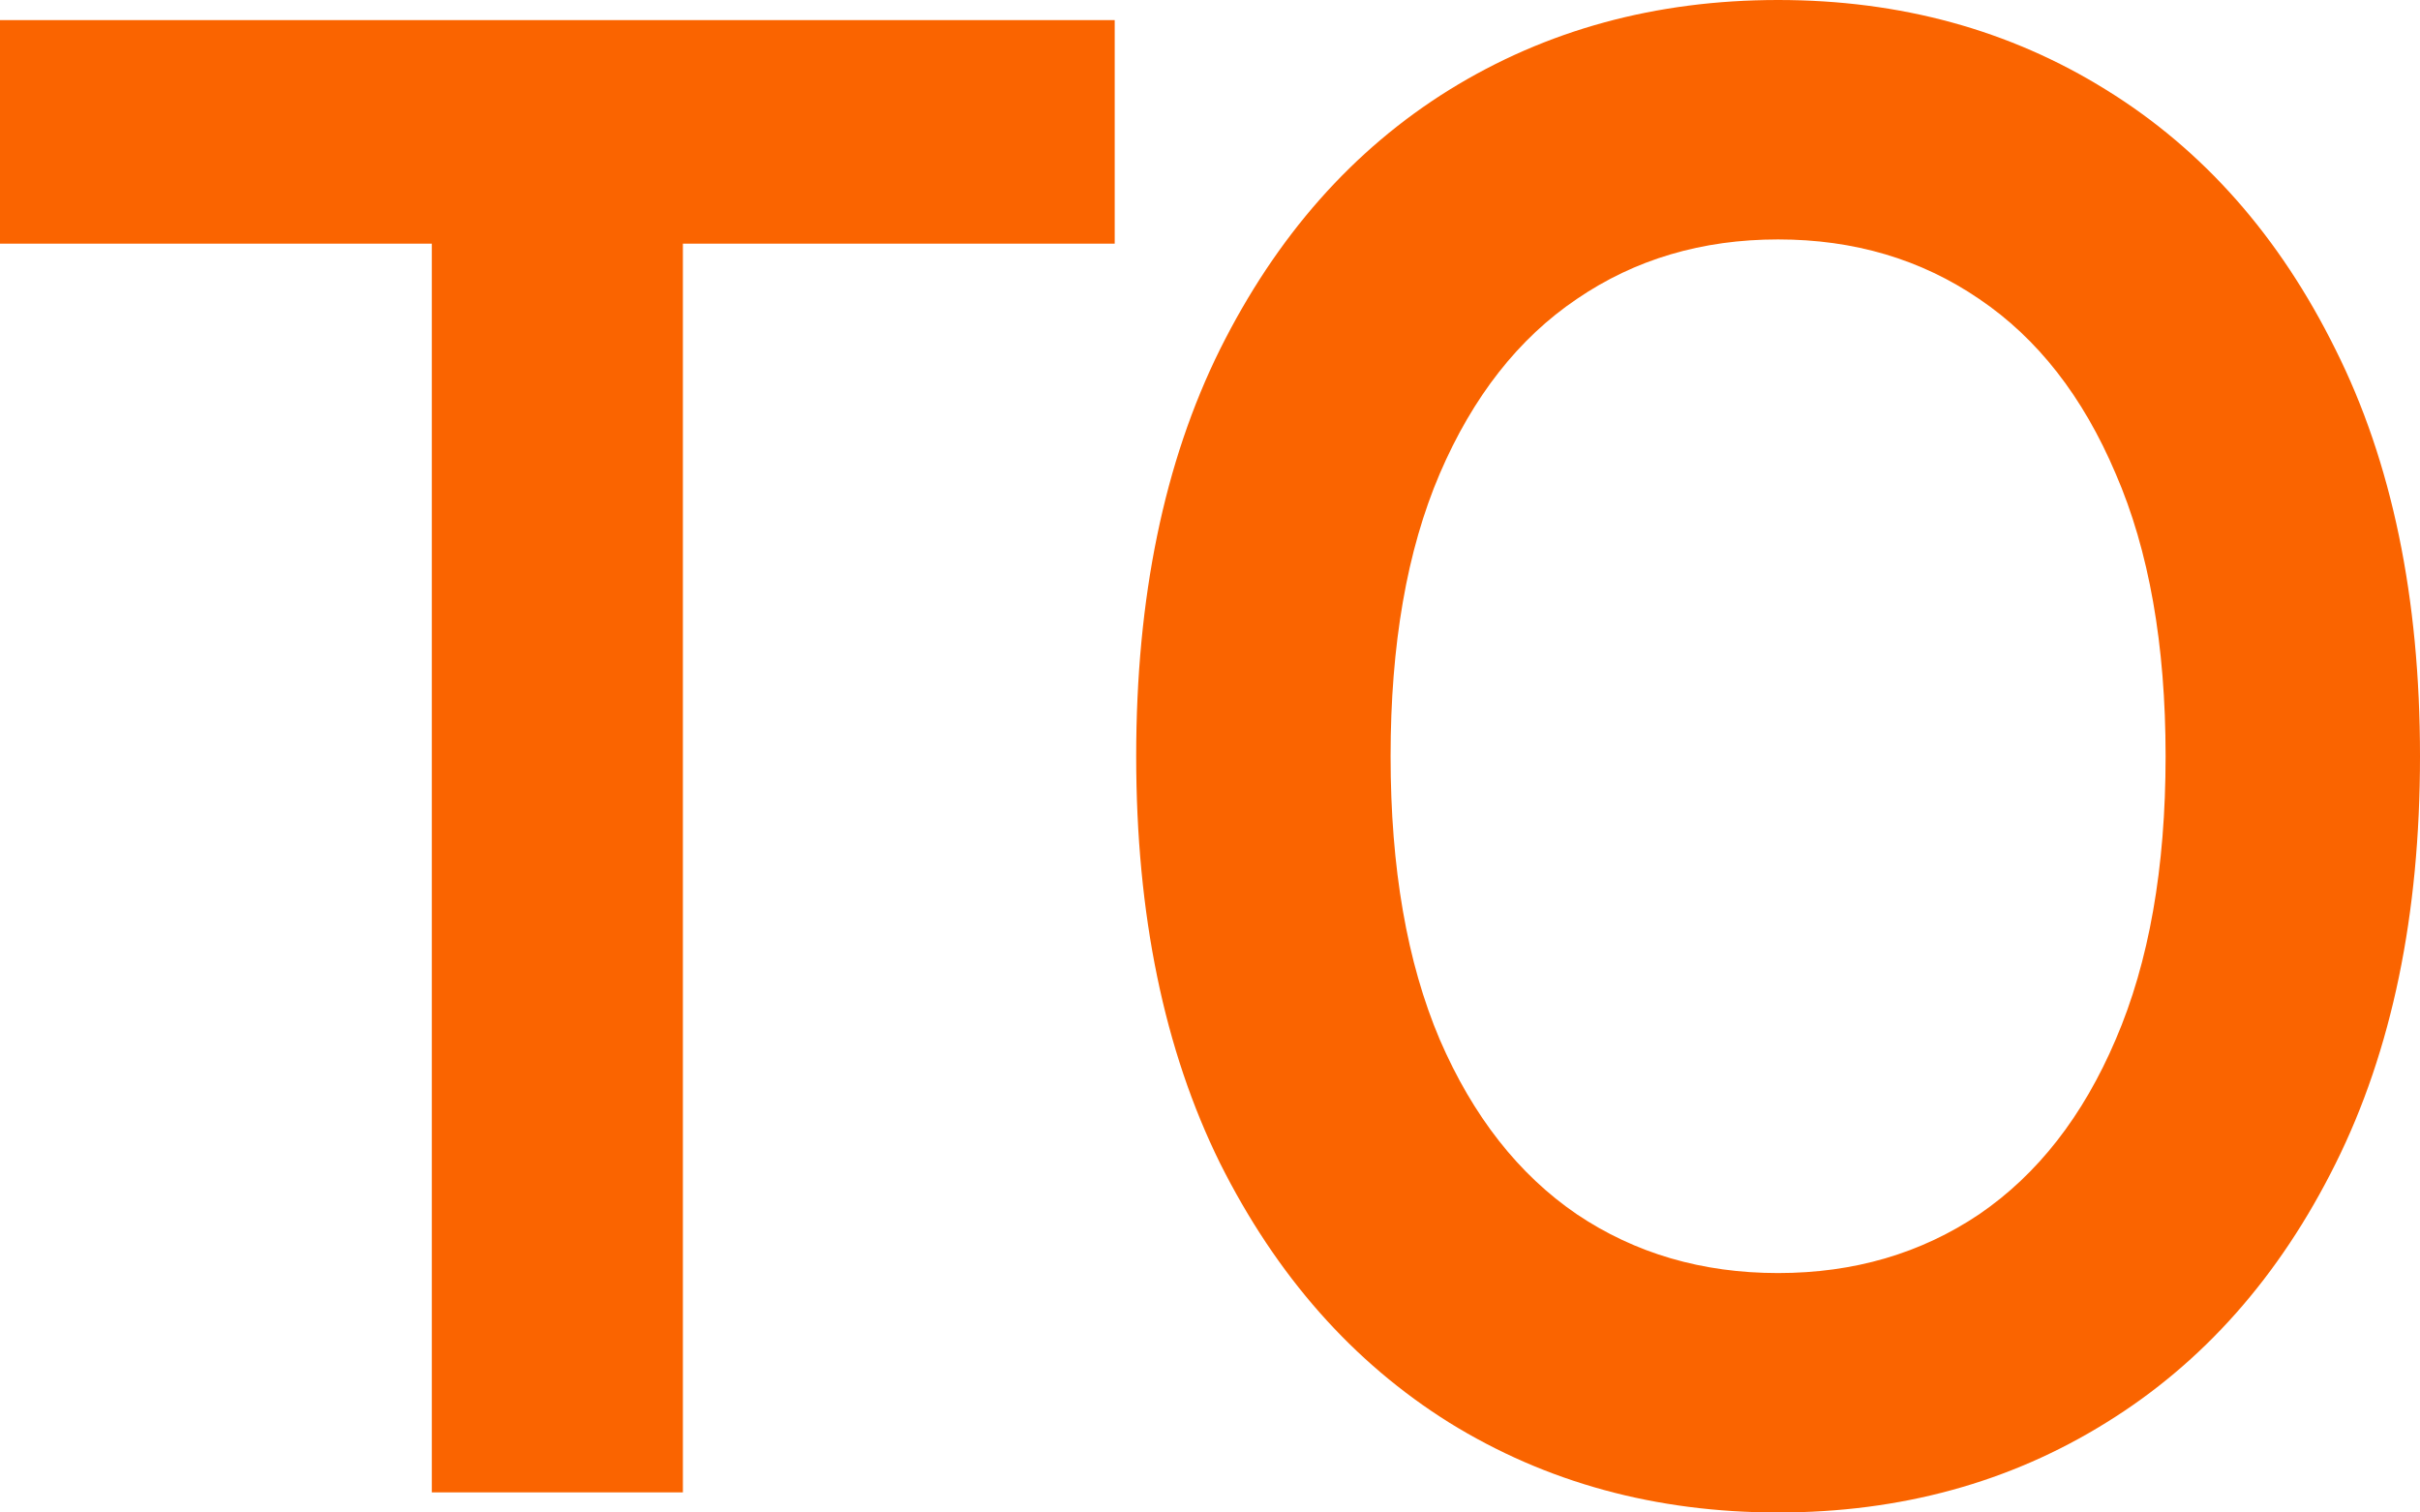
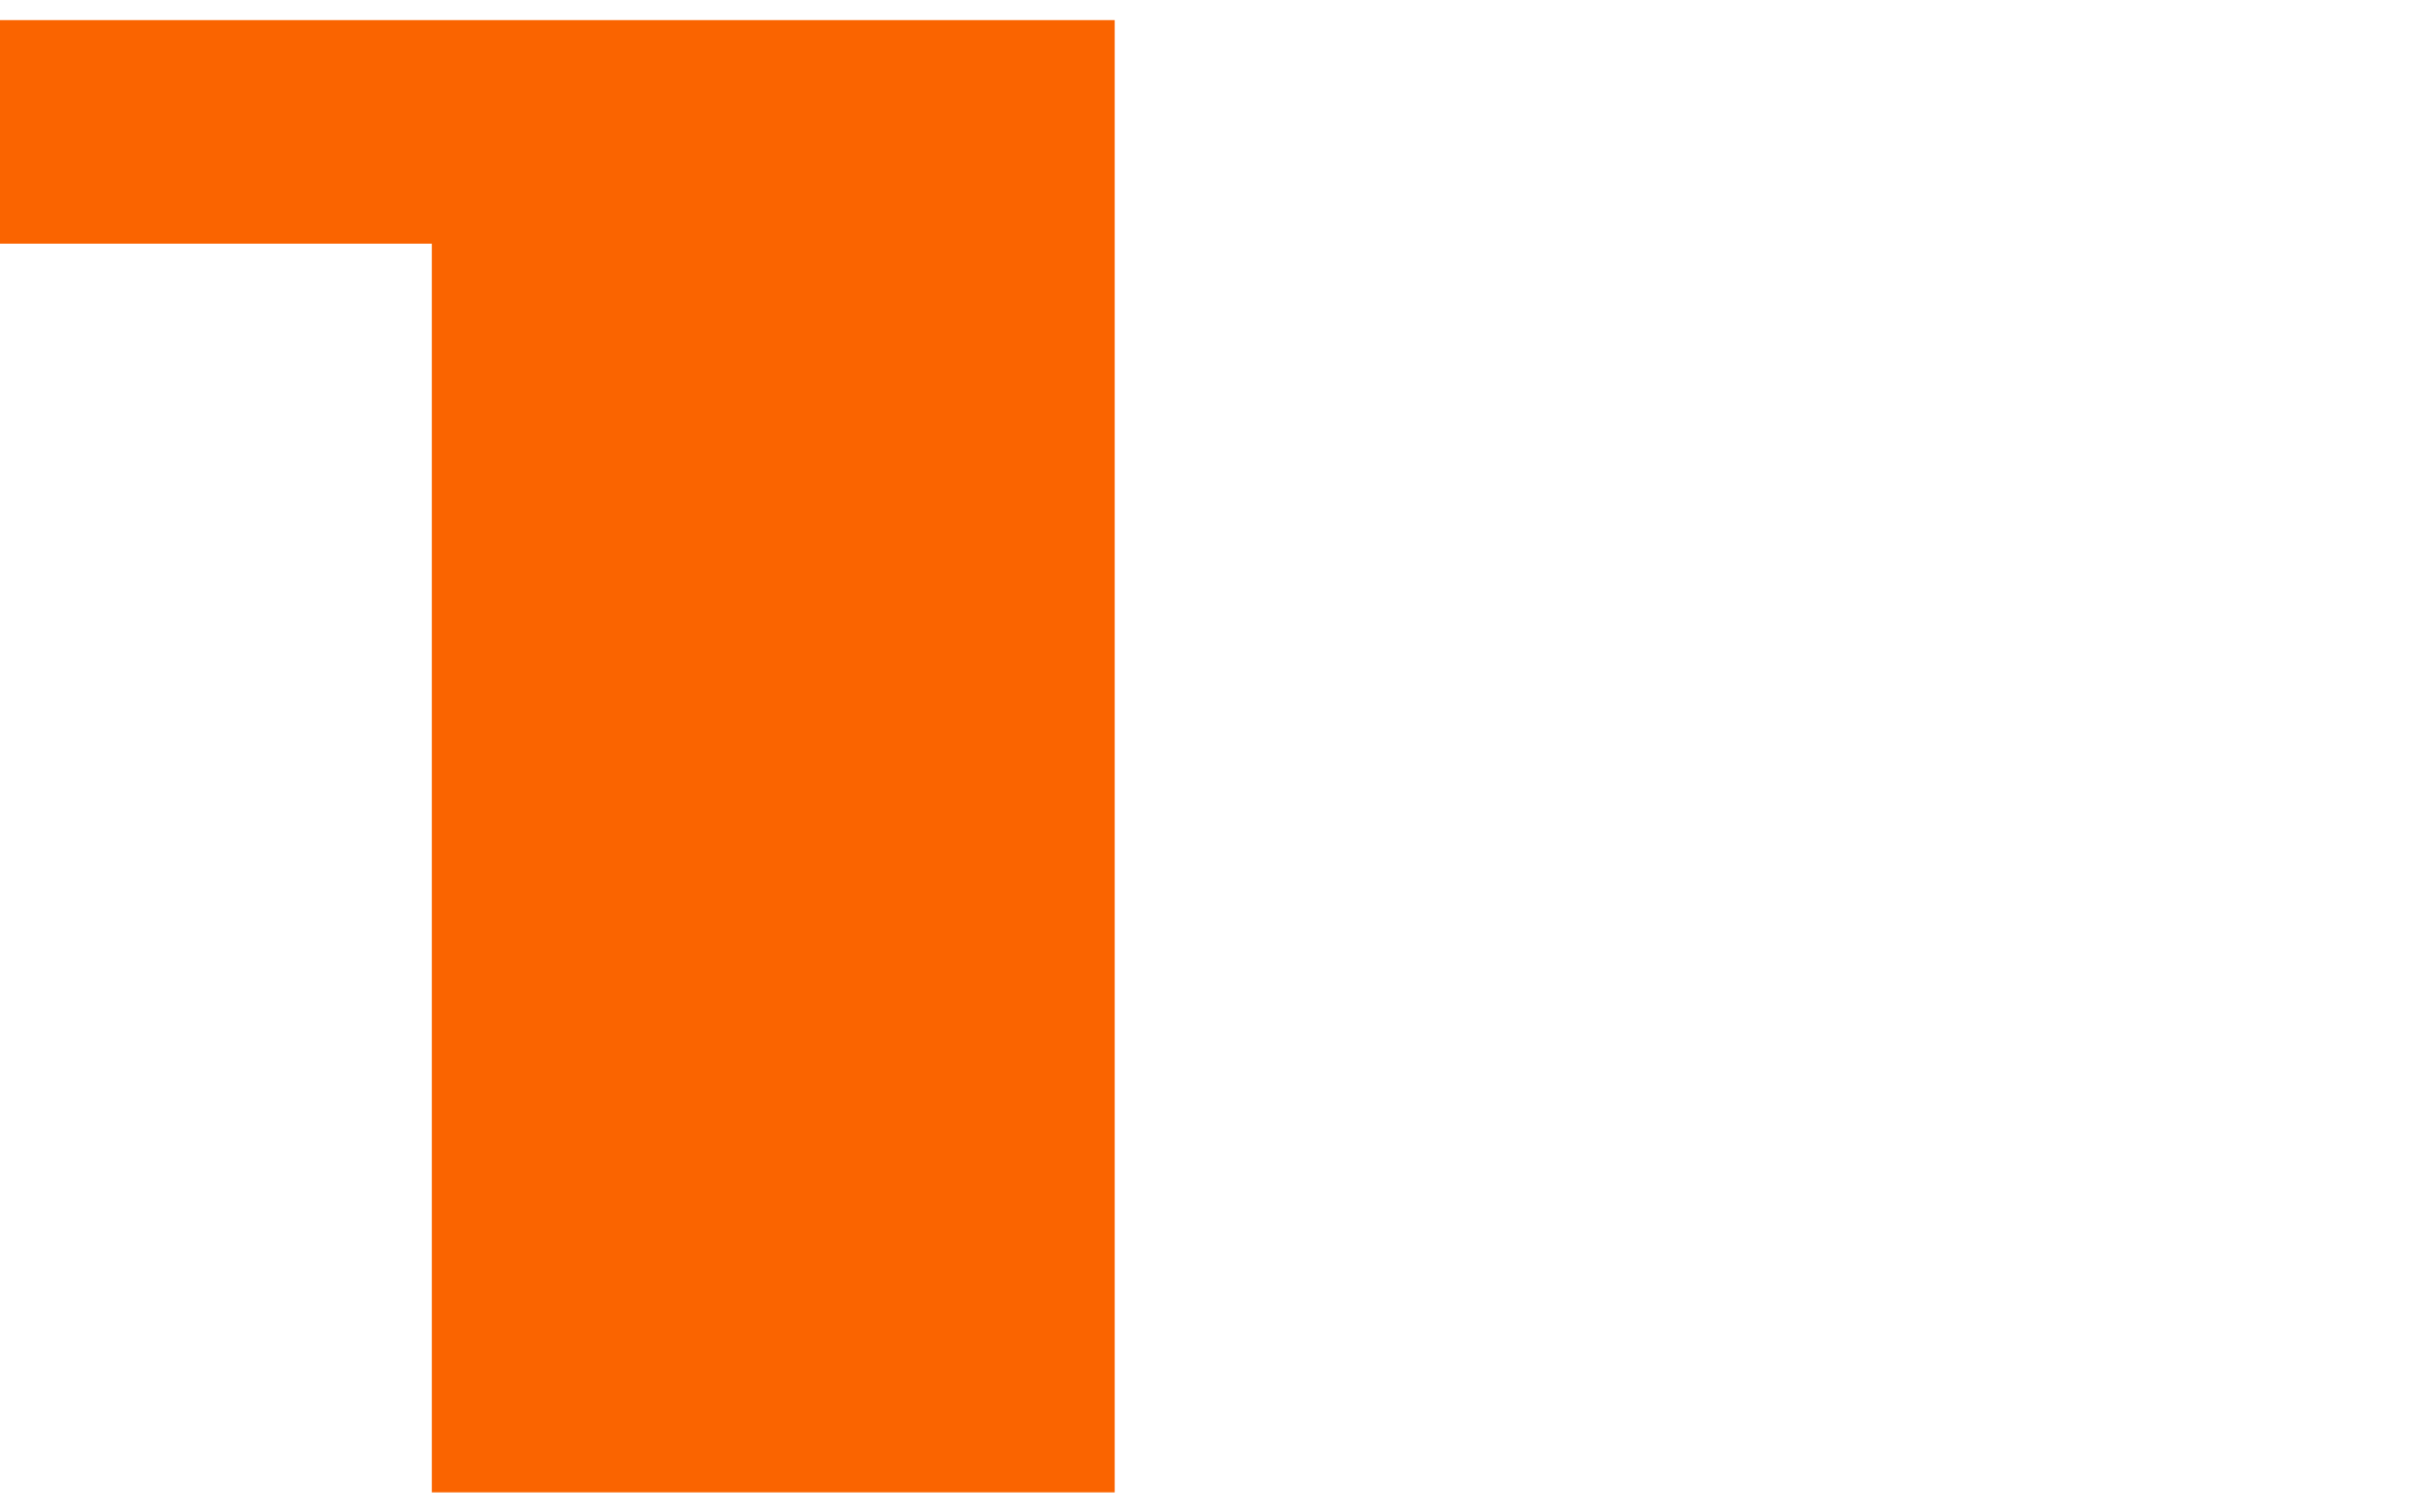
<svg xmlns="http://www.w3.org/2000/svg" width="16" height="10" viewBox="0 0 16 10" fill="none">
-   <path d="M0 1.611V0.133H7.37V1.611H4.515V9.867H2.855V1.611H0Z" fill="#FA6400" />
-   <path d="M16 5C16 6.049 15.814 6.947 15.441 7.695C15.071 8.439 14.566 9.01 13.925 9.406C13.288 9.802 12.565 10 11.756 10C10.947 10 10.222 9.802 9.582 9.406C8.944 9.007 8.439 8.435 8.066 7.69C7.697 6.942 7.512 6.046 7.512 5C7.512 3.951 7.697 3.054 8.066 2.31C8.439 1.562 8.944 0.99 9.582 0.594C10.222 0.198 10.947 0 11.756 0C12.565 0 13.288 0.198 13.925 0.594C14.566 0.99 15.071 1.562 15.441 2.31C15.814 3.054 16 3.951 16 5ZM14.318 5C14.318 4.262 14.208 3.639 13.988 3.132C13.772 2.622 13.471 2.237 13.086 1.977C12.701 1.714 12.258 1.583 11.756 1.583C11.254 1.583 10.81 1.714 10.425 1.977C10.04 2.237 9.738 2.622 9.519 3.132C9.302 3.639 9.194 4.262 9.194 5C9.194 5.738 9.302 6.362 9.519 6.873C9.738 7.38 10.04 7.765 10.425 8.028C10.81 8.287 11.254 8.417 11.756 8.417C12.258 8.417 12.701 8.287 13.086 8.028C13.471 7.765 13.772 7.38 13.988 6.873C14.208 6.362 14.318 5.738 14.318 5Z" fill="#FA6400" />
+   <path d="M0 1.611V0.133H7.37V1.611V9.867H2.855V1.611H0Z" fill="#FA6400" />
</svg>